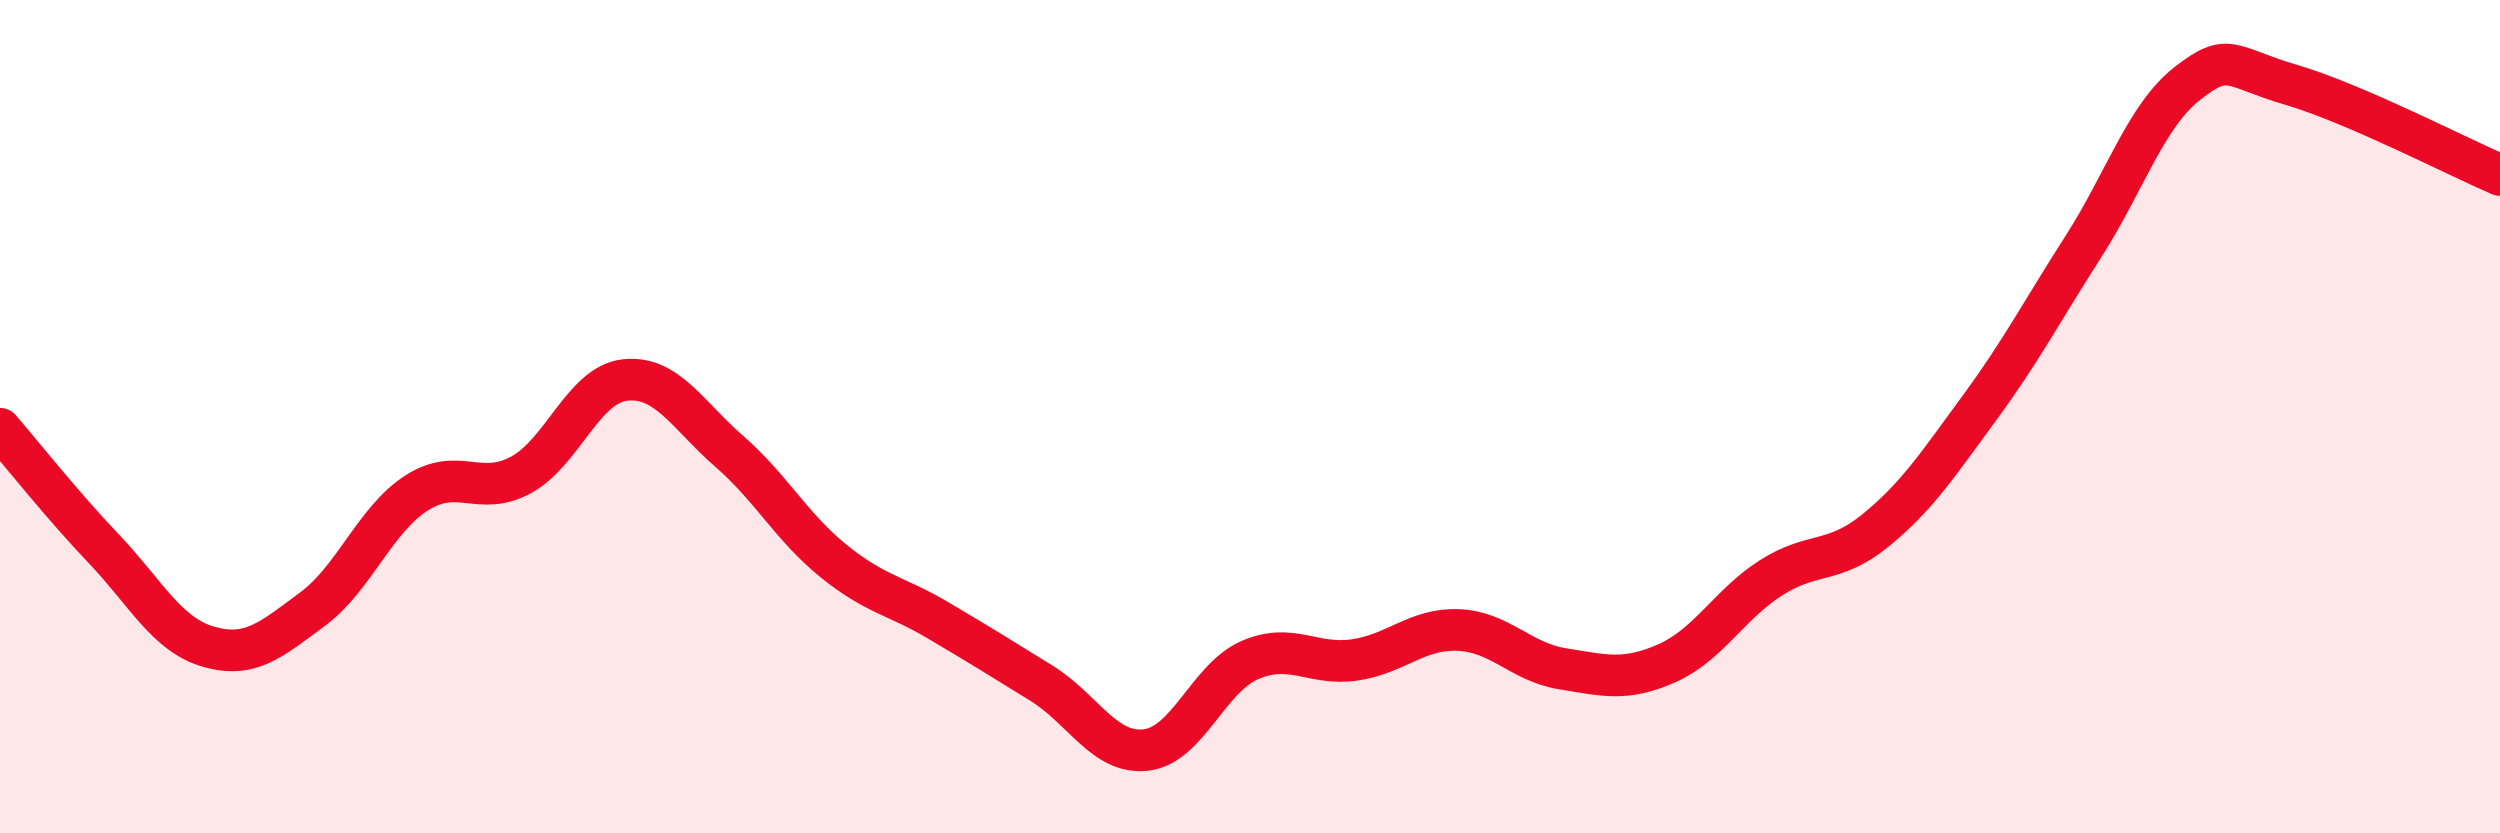
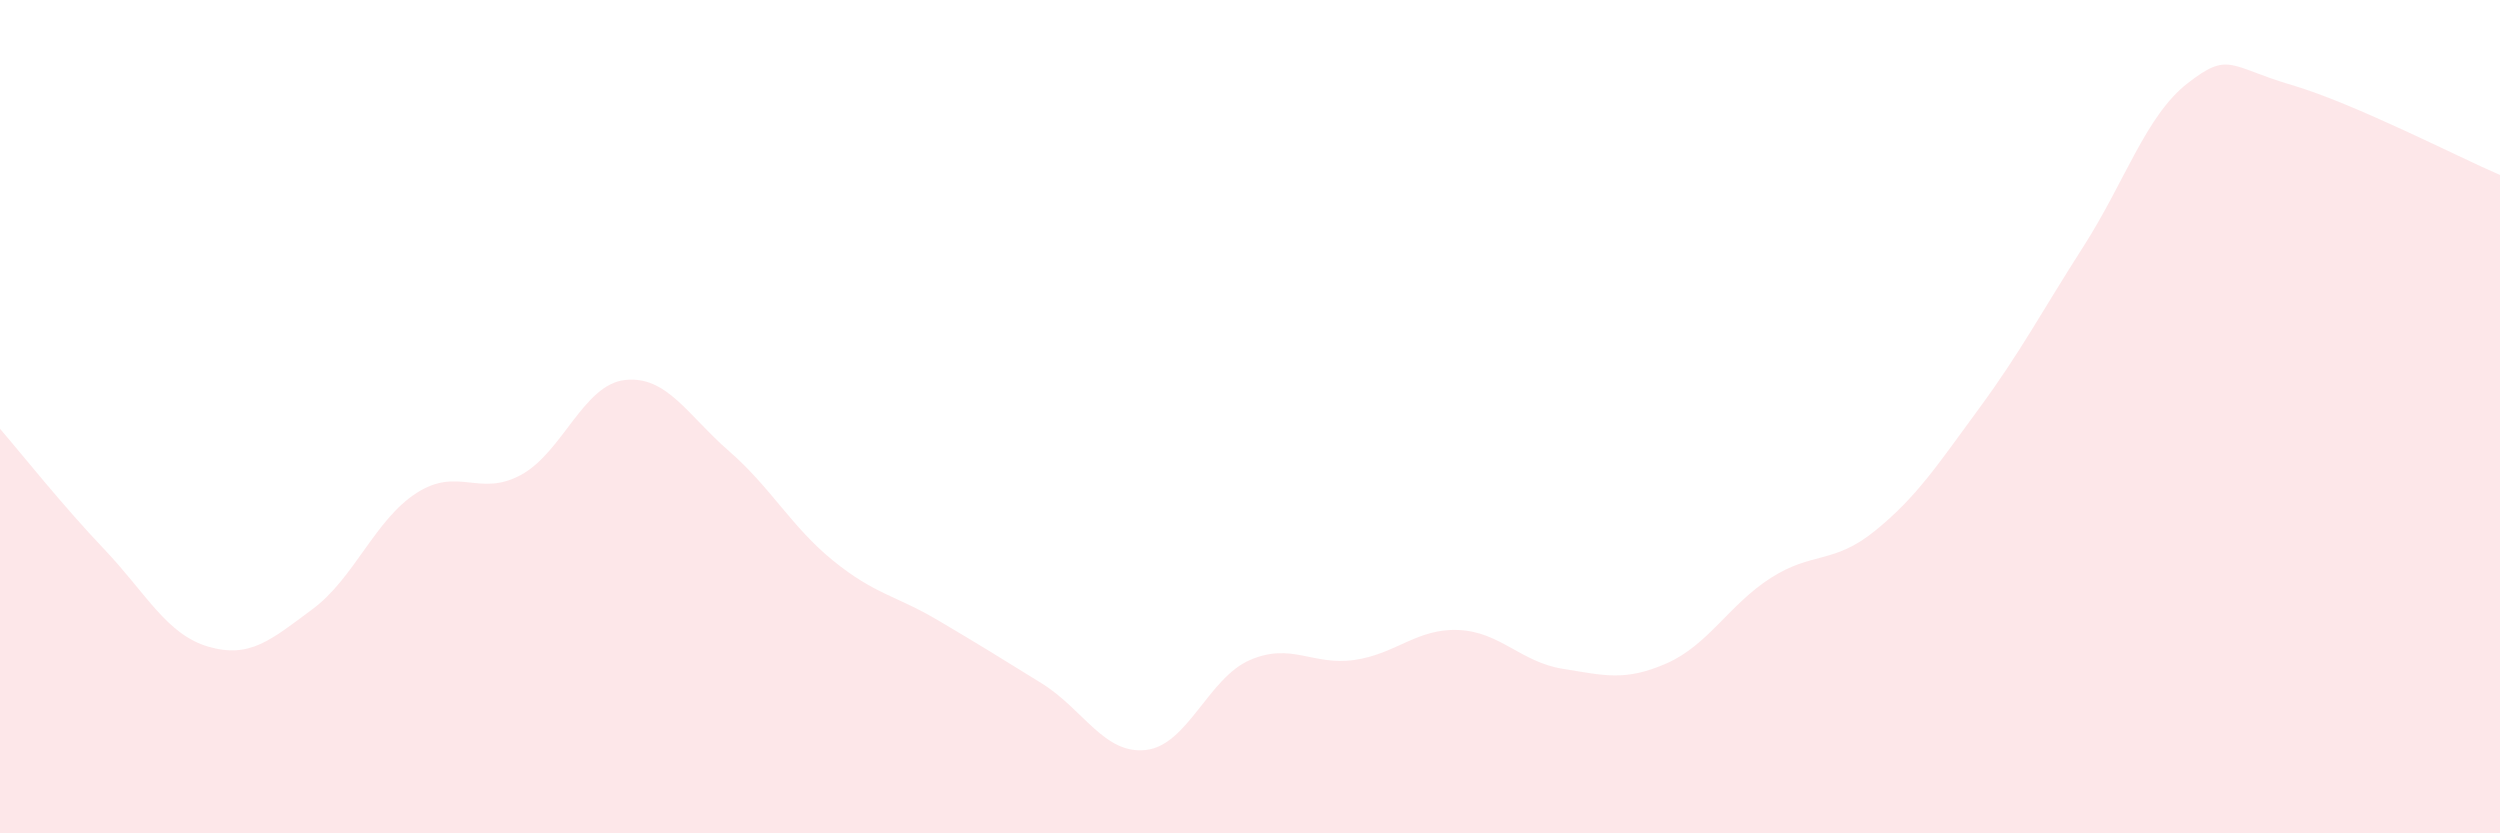
<svg xmlns="http://www.w3.org/2000/svg" width="60" height="20" viewBox="0 0 60 20">
  <path d="M 0,10.29 C 0.5,10.87 1.5,12.13 2.5,13.18 C 3.5,14.23 4,15.23 5,15.52 C 6,15.81 6.5,15.36 7.5,14.62 C 8.5,13.88 9,12.47 10,11.83 C 11,11.19 11.5,11.94 12.5,11.4 C 13.5,10.86 14,9.23 15,9.12 C 16,9.01 16.5,9.96 17.5,10.83 C 18.5,11.7 19,12.65 20,13.46 C 21,14.27 21.5,14.29 22.5,14.88 C 23.5,15.47 24,15.78 25,16.4 C 26,17.02 26.5,18.11 27.5,18 C 28.5,17.89 29,16.27 30,15.84 C 31,15.41 31.5,15.98 32.5,15.84 C 33.5,15.7 34,15.08 35,15.12 C 36,15.16 36.5,15.89 37.5,16.05 C 38.5,16.21 39,16.36 40,15.92 C 41,15.48 41.5,14.51 42.5,13.87 C 43.5,13.23 44,13.55 45,12.74 C 46,11.93 46.5,11.16 47.5,9.8 C 48.5,8.44 49,7.48 50,5.92 C 51,4.36 51.5,2.78 52.5,2 C 53.5,1.22 53.5,1.6 55,2.04 C 56.5,2.48 59,3.77 60,4.2L60 20L0 20Z" fill="#EB0A25" opacity="0.1" stroke-linecap="round" stroke-linejoin="round" />
-   <path d="M 0,10.29 C 0.5,10.87 1.5,12.13 2.5,13.18 C 3.5,14.23 4,15.23 5,15.52 C 6,15.81 6.5,15.36 7.5,14.62 C 8.5,13.88 9,12.47 10,11.83 C 11,11.19 11.5,11.94 12.5,11.4 C 13.5,10.86 14,9.23 15,9.12 C 16,9.01 16.5,9.96 17.5,10.83 C 18.5,11.7 19,12.65 20,13.46 C 21,14.27 21.5,14.29 22.5,14.88 C 23.5,15.47 24,15.78 25,16.4 C 26,17.02 26.5,18.11 27.5,18 C 28.5,17.89 29,16.27 30,15.84 C 31,15.41 31.5,15.98 32.5,15.84 C 33.5,15.7 34,15.08 35,15.12 C 36,15.16 36.5,15.89 37.5,16.05 C 38.5,16.21 39,16.36 40,15.92 C 41,15.48 41.5,14.51 42.5,13.87 C 43.5,13.23 44,13.55 45,12.74 C 46,11.93 46.5,11.16 47.5,9.8 C 48.5,8.44 49,7.48 50,5.92 C 51,4.36 51.5,2.78 52.5,2 C 53.5,1.22 53.5,1.6 55,2.04 C 56.5,2.48 59,3.77 60,4.2" stroke="#EB0A25" stroke-width="1" fill="none" stroke-linecap="round" stroke-linejoin="round" />
</svg>